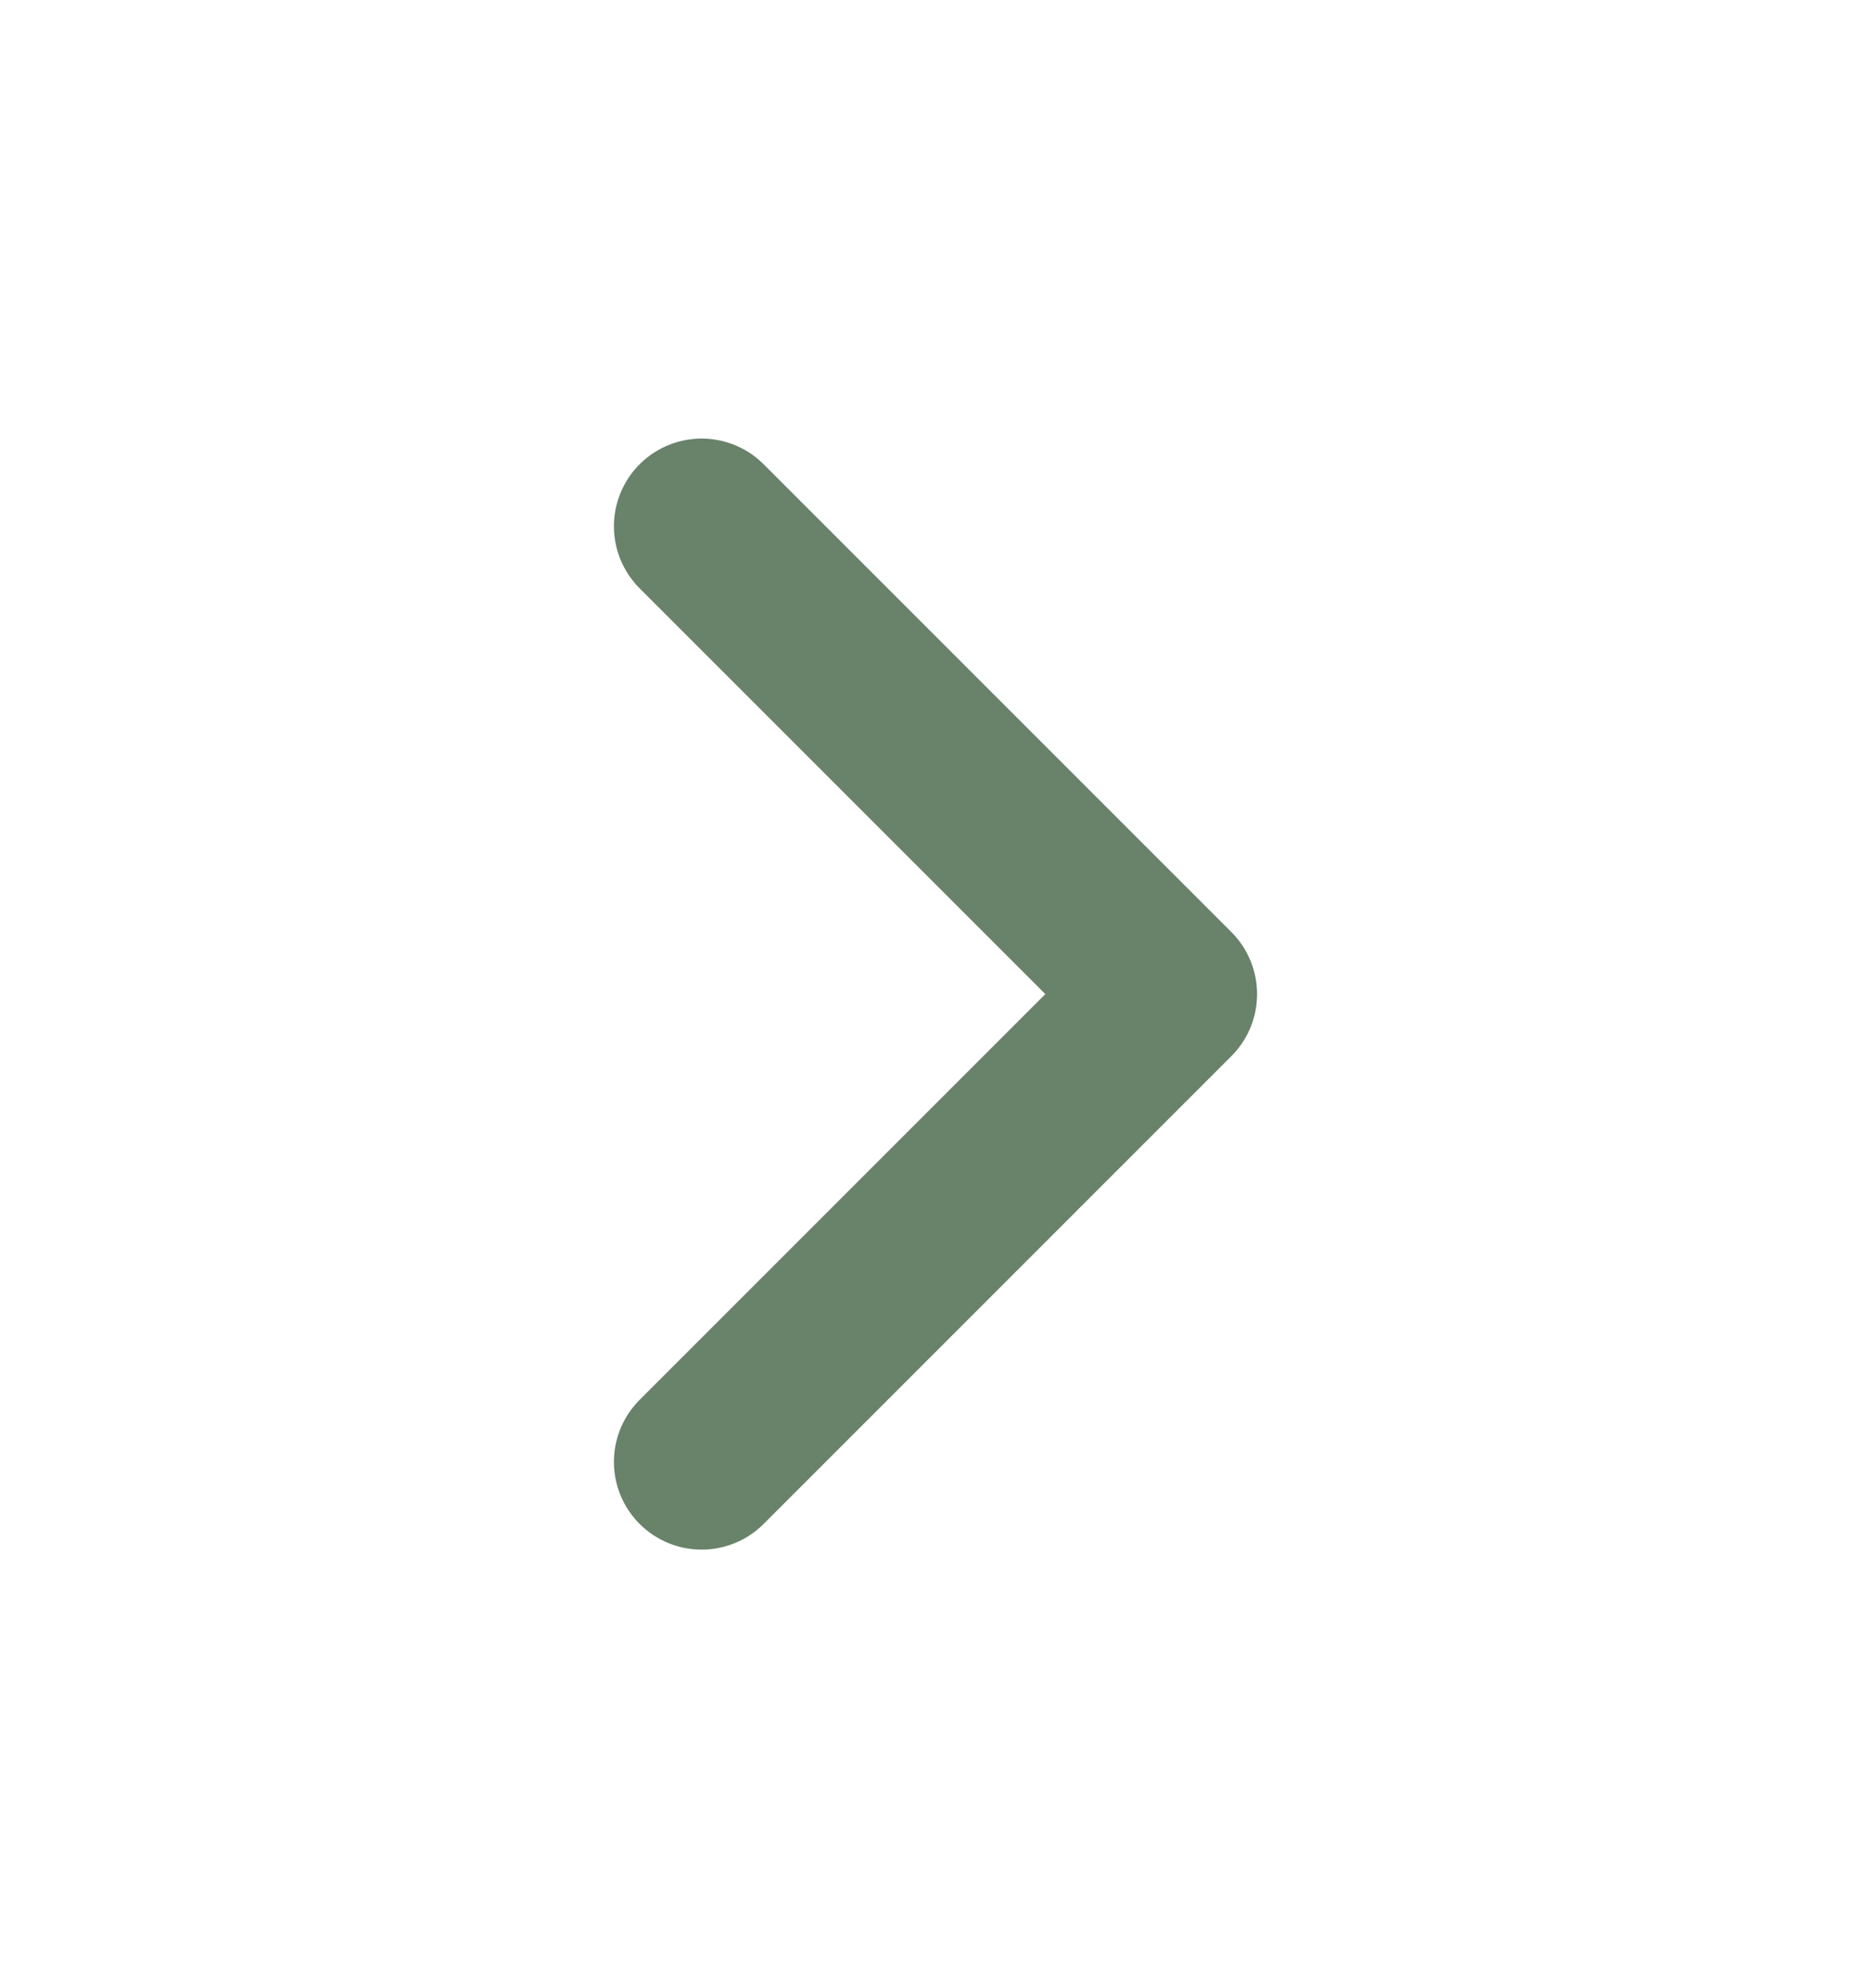
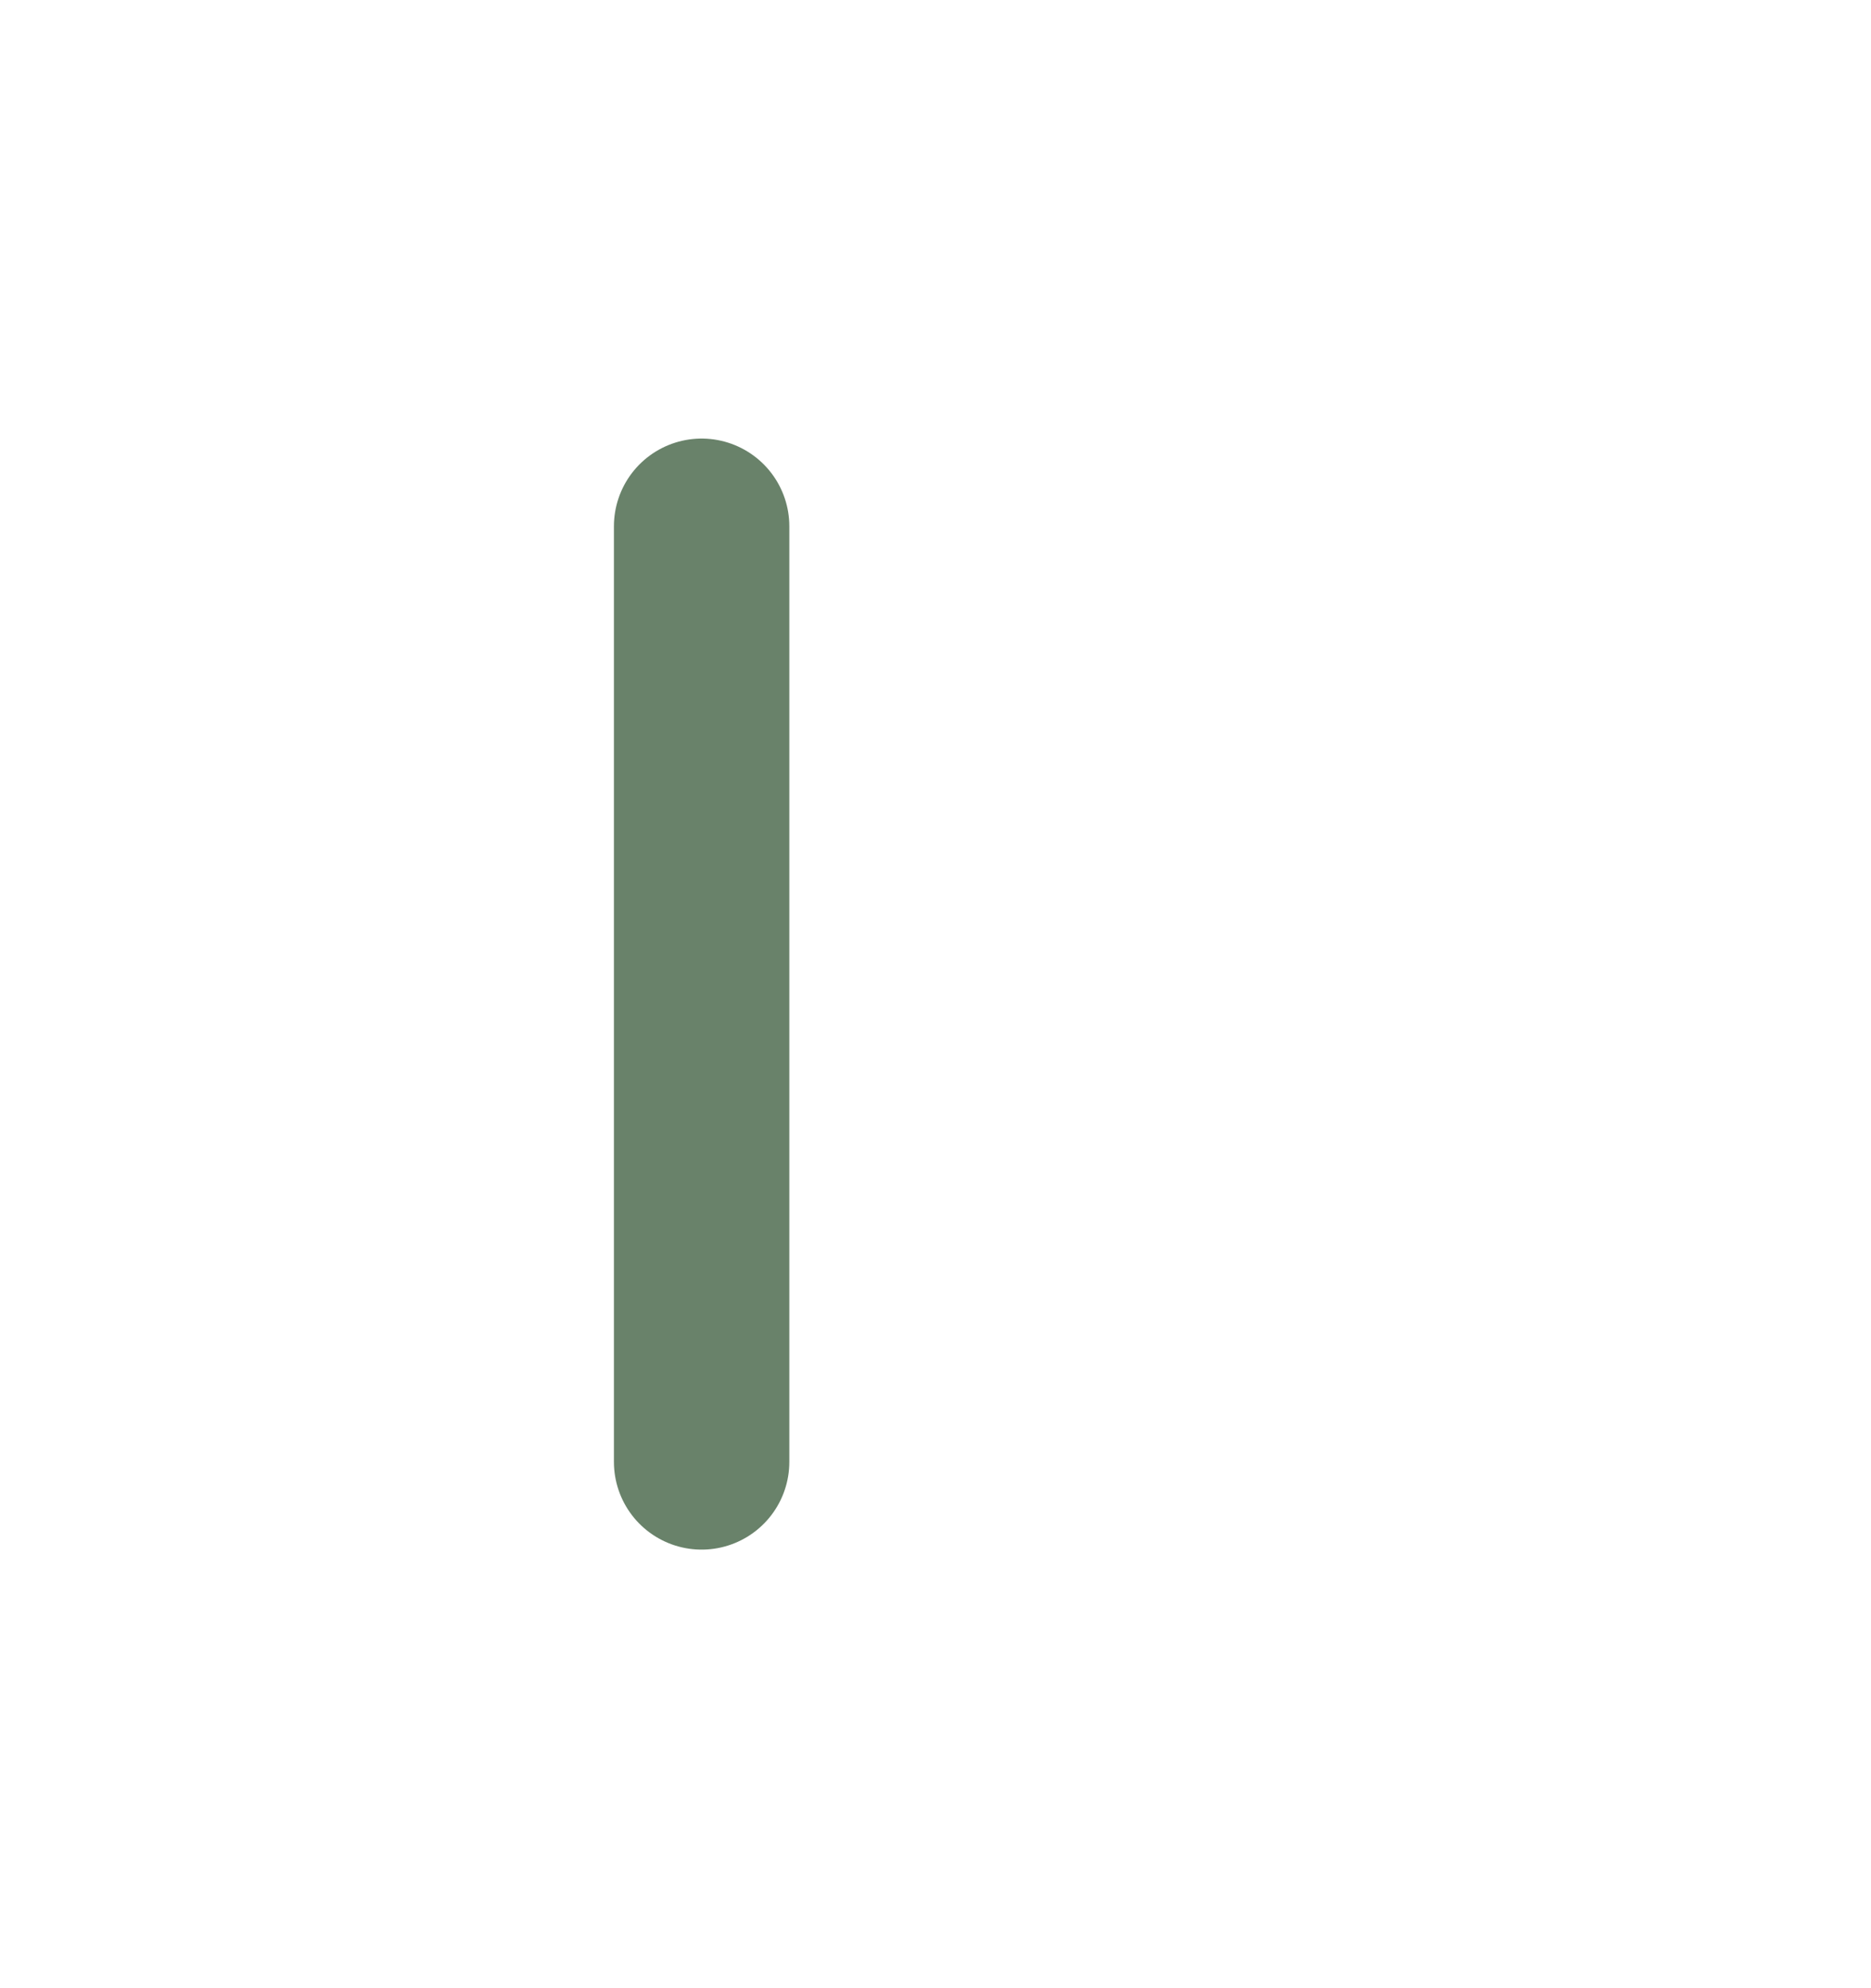
<svg xmlns="http://www.w3.org/2000/svg" width="16" height="17" viewBox="0 0 16 17" fill="none">
-   <path d="M6 12.5L10 8.5L6 4.5" stroke="#69826A" stroke-width="1.5" stroke-linecap="round" stroke-linejoin="round" />
+   <path d="M6 12.5L6 4.5" stroke="#69826A" stroke-width="1.5" stroke-linecap="round" stroke-linejoin="round" />
</svg>